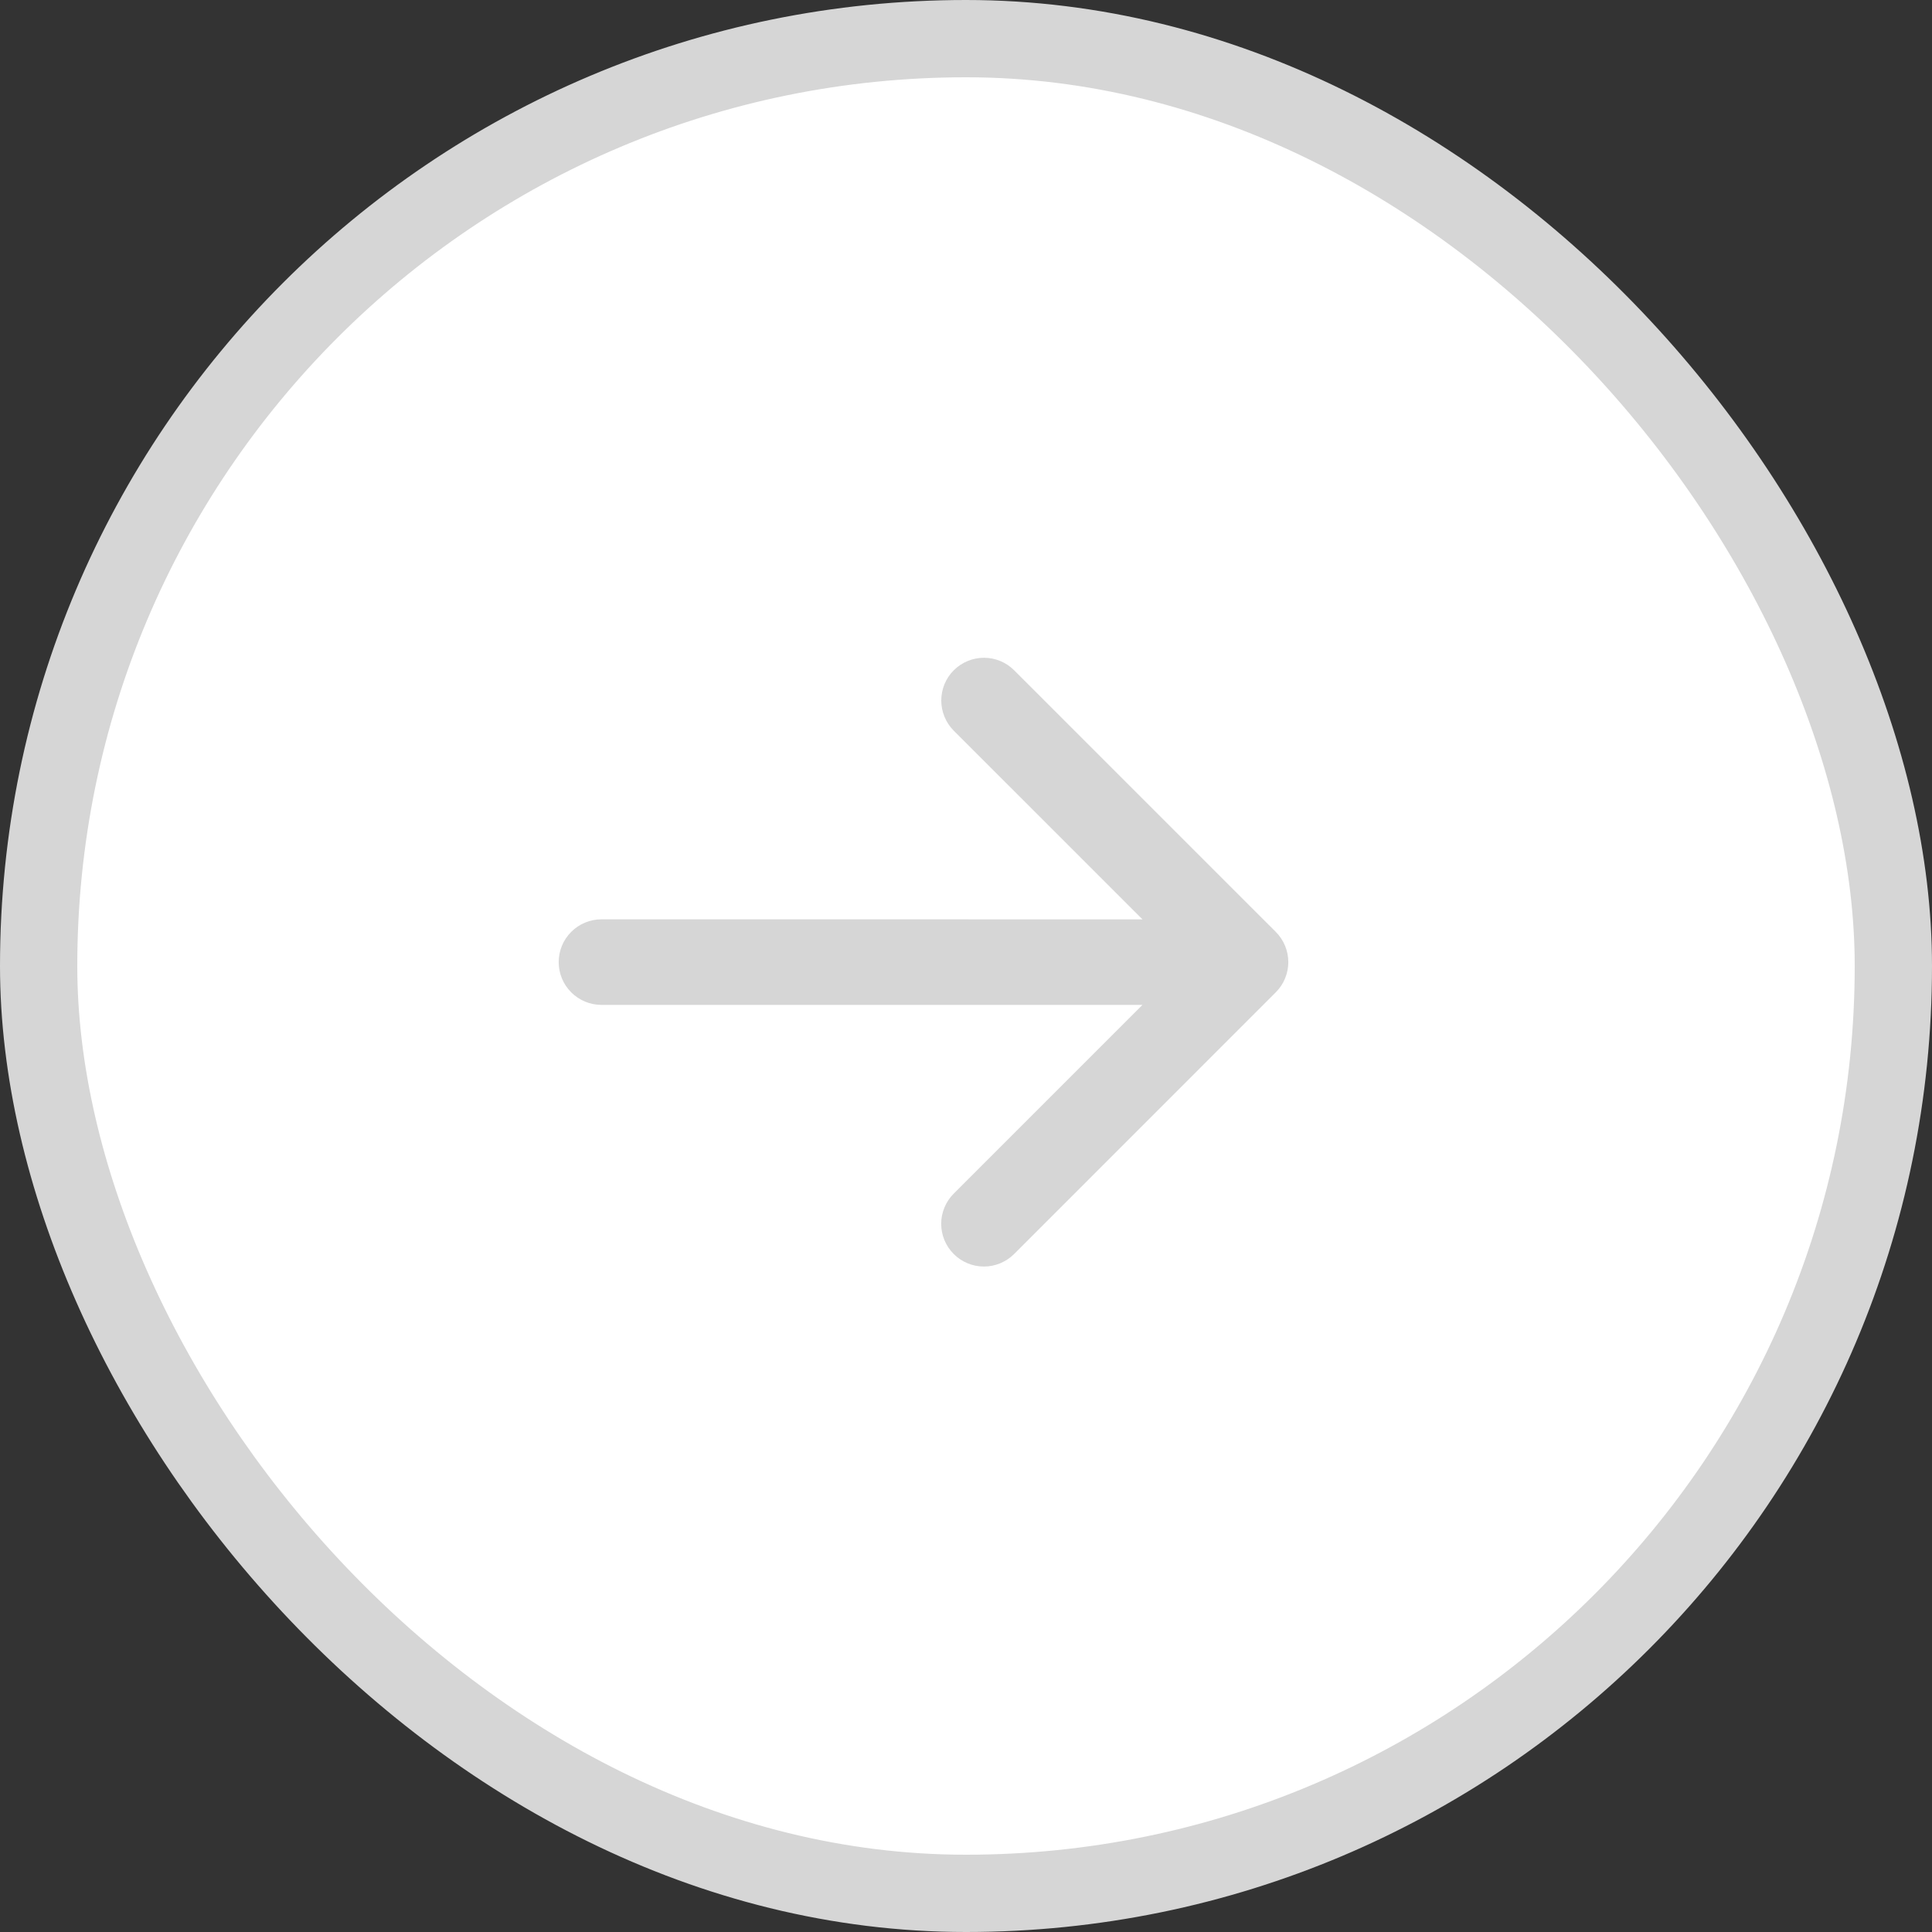
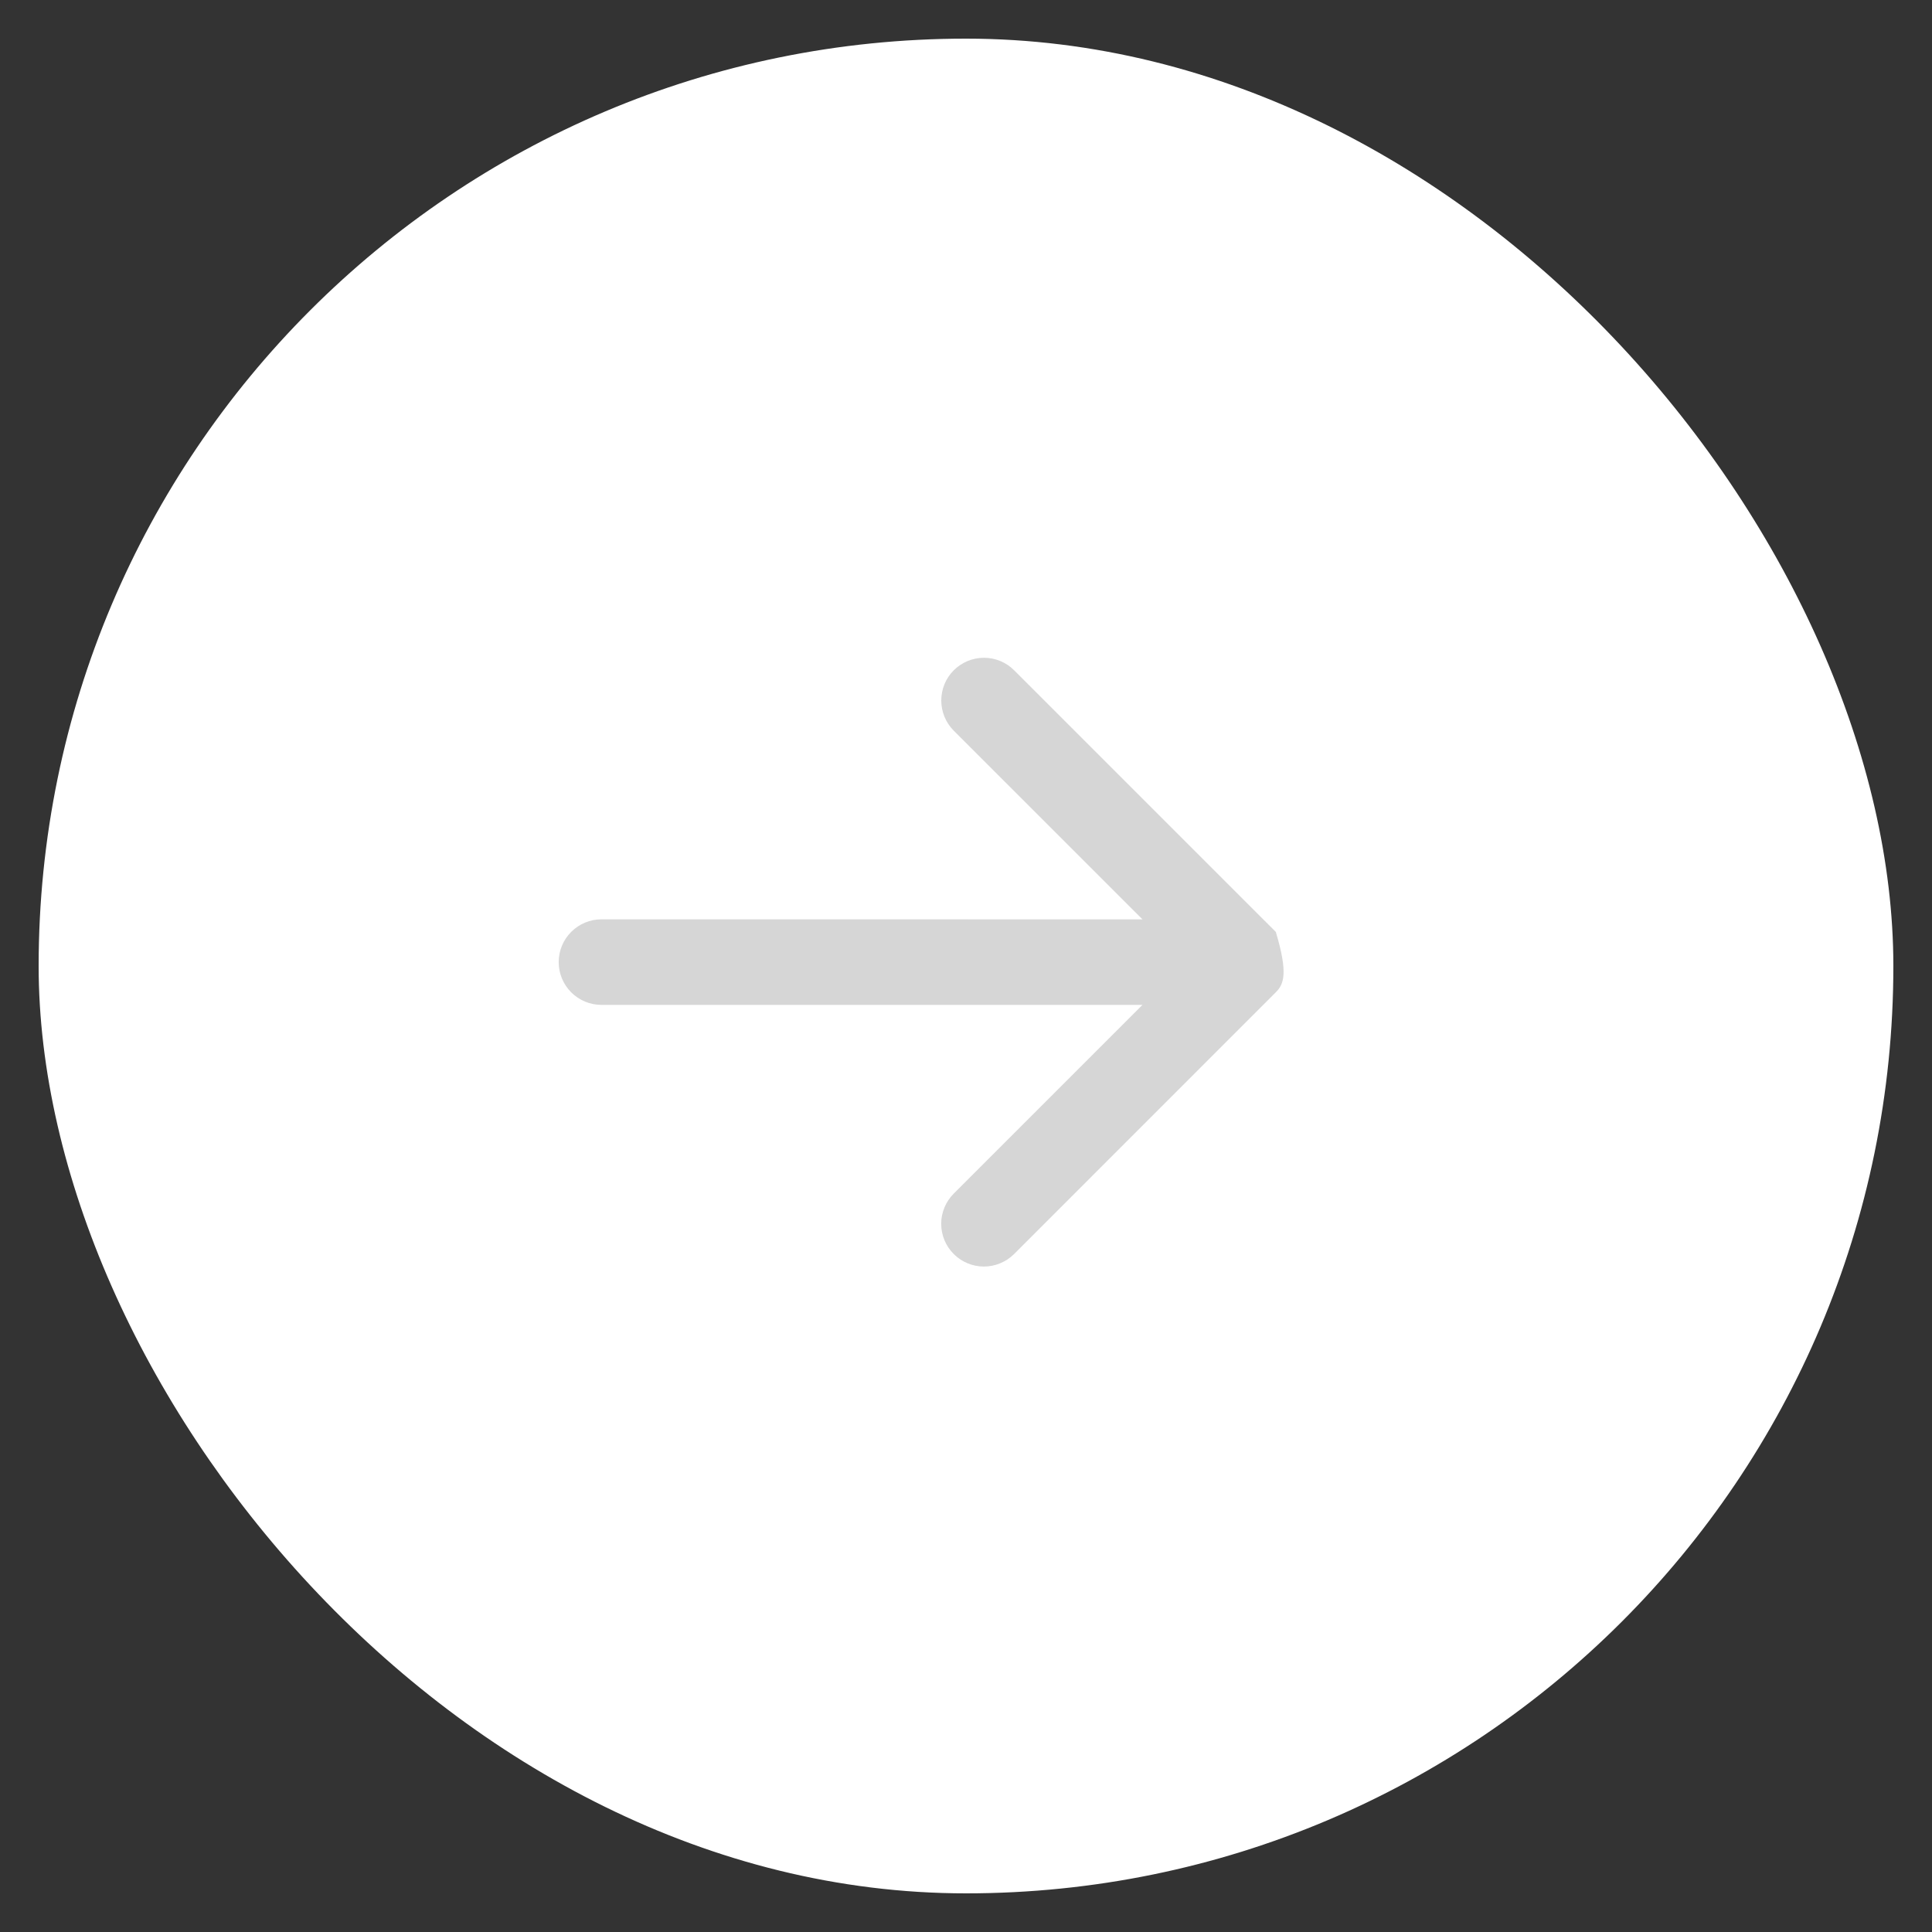
<svg xmlns="http://www.w3.org/2000/svg" width="50" height="50" viewBox="0 0 50 50" fill="none">
  <rect x="0" y="0" width="50" height="50" fill="#333333" stroke="none" />
  <rect x="1" y="1" width="48" height="48" rx="24" fill="white" />
-   <rect x="1" y="1" width="48" height="48" rx="24" stroke="#D6D6D6" stroke-width="2" />
-   <path d="M26.246 17.347L33.018 24.118C33.225 24.325 33.341 24.606 33.341 24.899C33.341 25.192 33.225 25.474 33.017 25.681L26.245 32.454C26.037 32.661 25.756 32.778 25.463 32.778C25.17 32.778 24.889 32.661 24.682 32.454C24.475 32.247 24.358 31.966 24.358 31.672C24.358 31.38 24.475 31.098 24.682 30.891L29.566 26.007L15.565 26.006C15.42 26.006 15.276 25.978 15.142 25.922C15.008 25.866 14.886 25.785 14.783 25.682C14.575 25.474 14.459 25.193 14.459 24.899C14.459 24.606 14.575 24.324 14.783 24.117C14.991 23.909 15.272 23.792 15.566 23.792L29.567 23.793L24.683 18.91C24.476 18.702 24.36 18.421 24.36 18.128C24.36 17.835 24.476 17.554 24.683 17.347C24.891 17.14 25.172 17.023 25.465 17.023C25.758 17.023 26.039 17.139 26.246 17.347Z" fill="#D6D6D6" />
+   <path d="M26.246 17.347L33.018 24.118C33.341 25.192 33.225 25.474 33.017 25.681L26.245 32.454C26.037 32.661 25.756 32.778 25.463 32.778C25.17 32.778 24.889 32.661 24.682 32.454C24.475 32.247 24.358 31.966 24.358 31.672C24.358 31.38 24.475 31.098 24.682 30.891L29.566 26.007L15.565 26.006C15.42 26.006 15.276 25.978 15.142 25.922C15.008 25.866 14.886 25.785 14.783 25.682C14.575 25.474 14.459 25.193 14.459 24.899C14.459 24.606 14.575 24.324 14.783 24.117C14.991 23.909 15.272 23.792 15.566 23.792L29.567 23.793L24.683 18.91C24.476 18.702 24.36 18.421 24.36 18.128C24.36 17.835 24.476 17.554 24.683 17.347C24.891 17.14 25.172 17.023 25.465 17.023C25.758 17.023 26.039 17.139 26.246 17.347Z" fill="#D6D6D6" />
</svg>